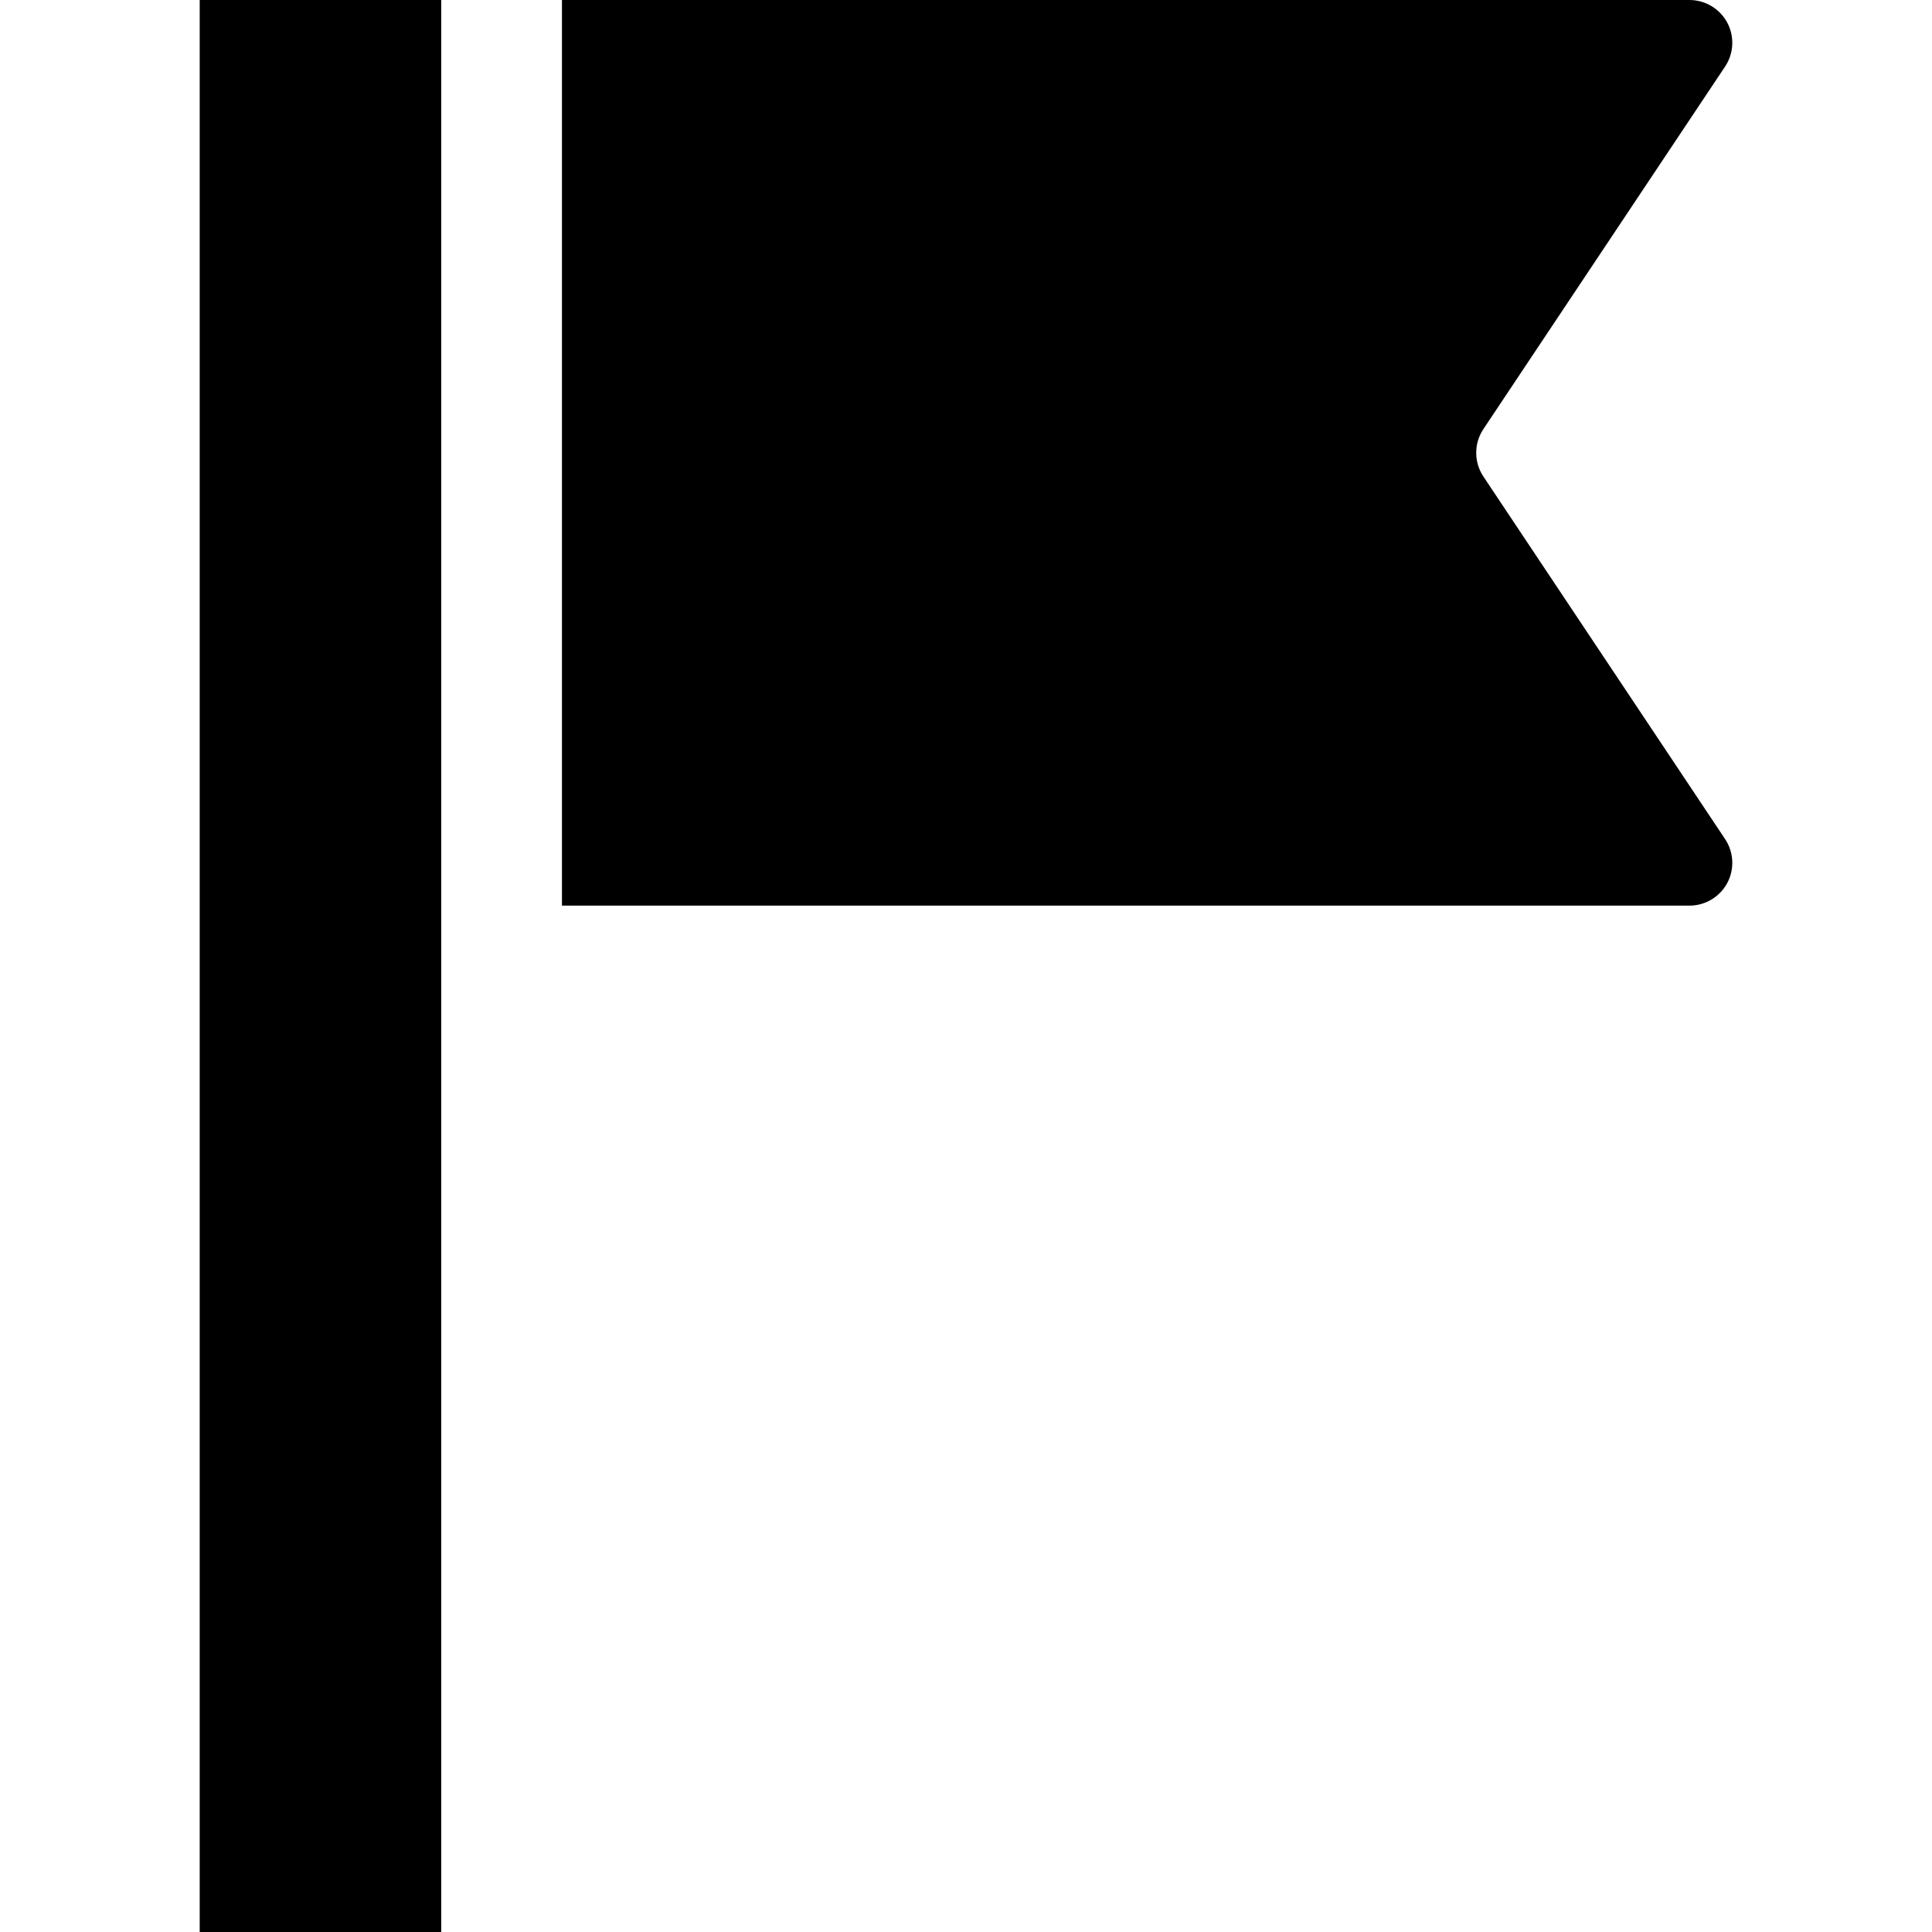
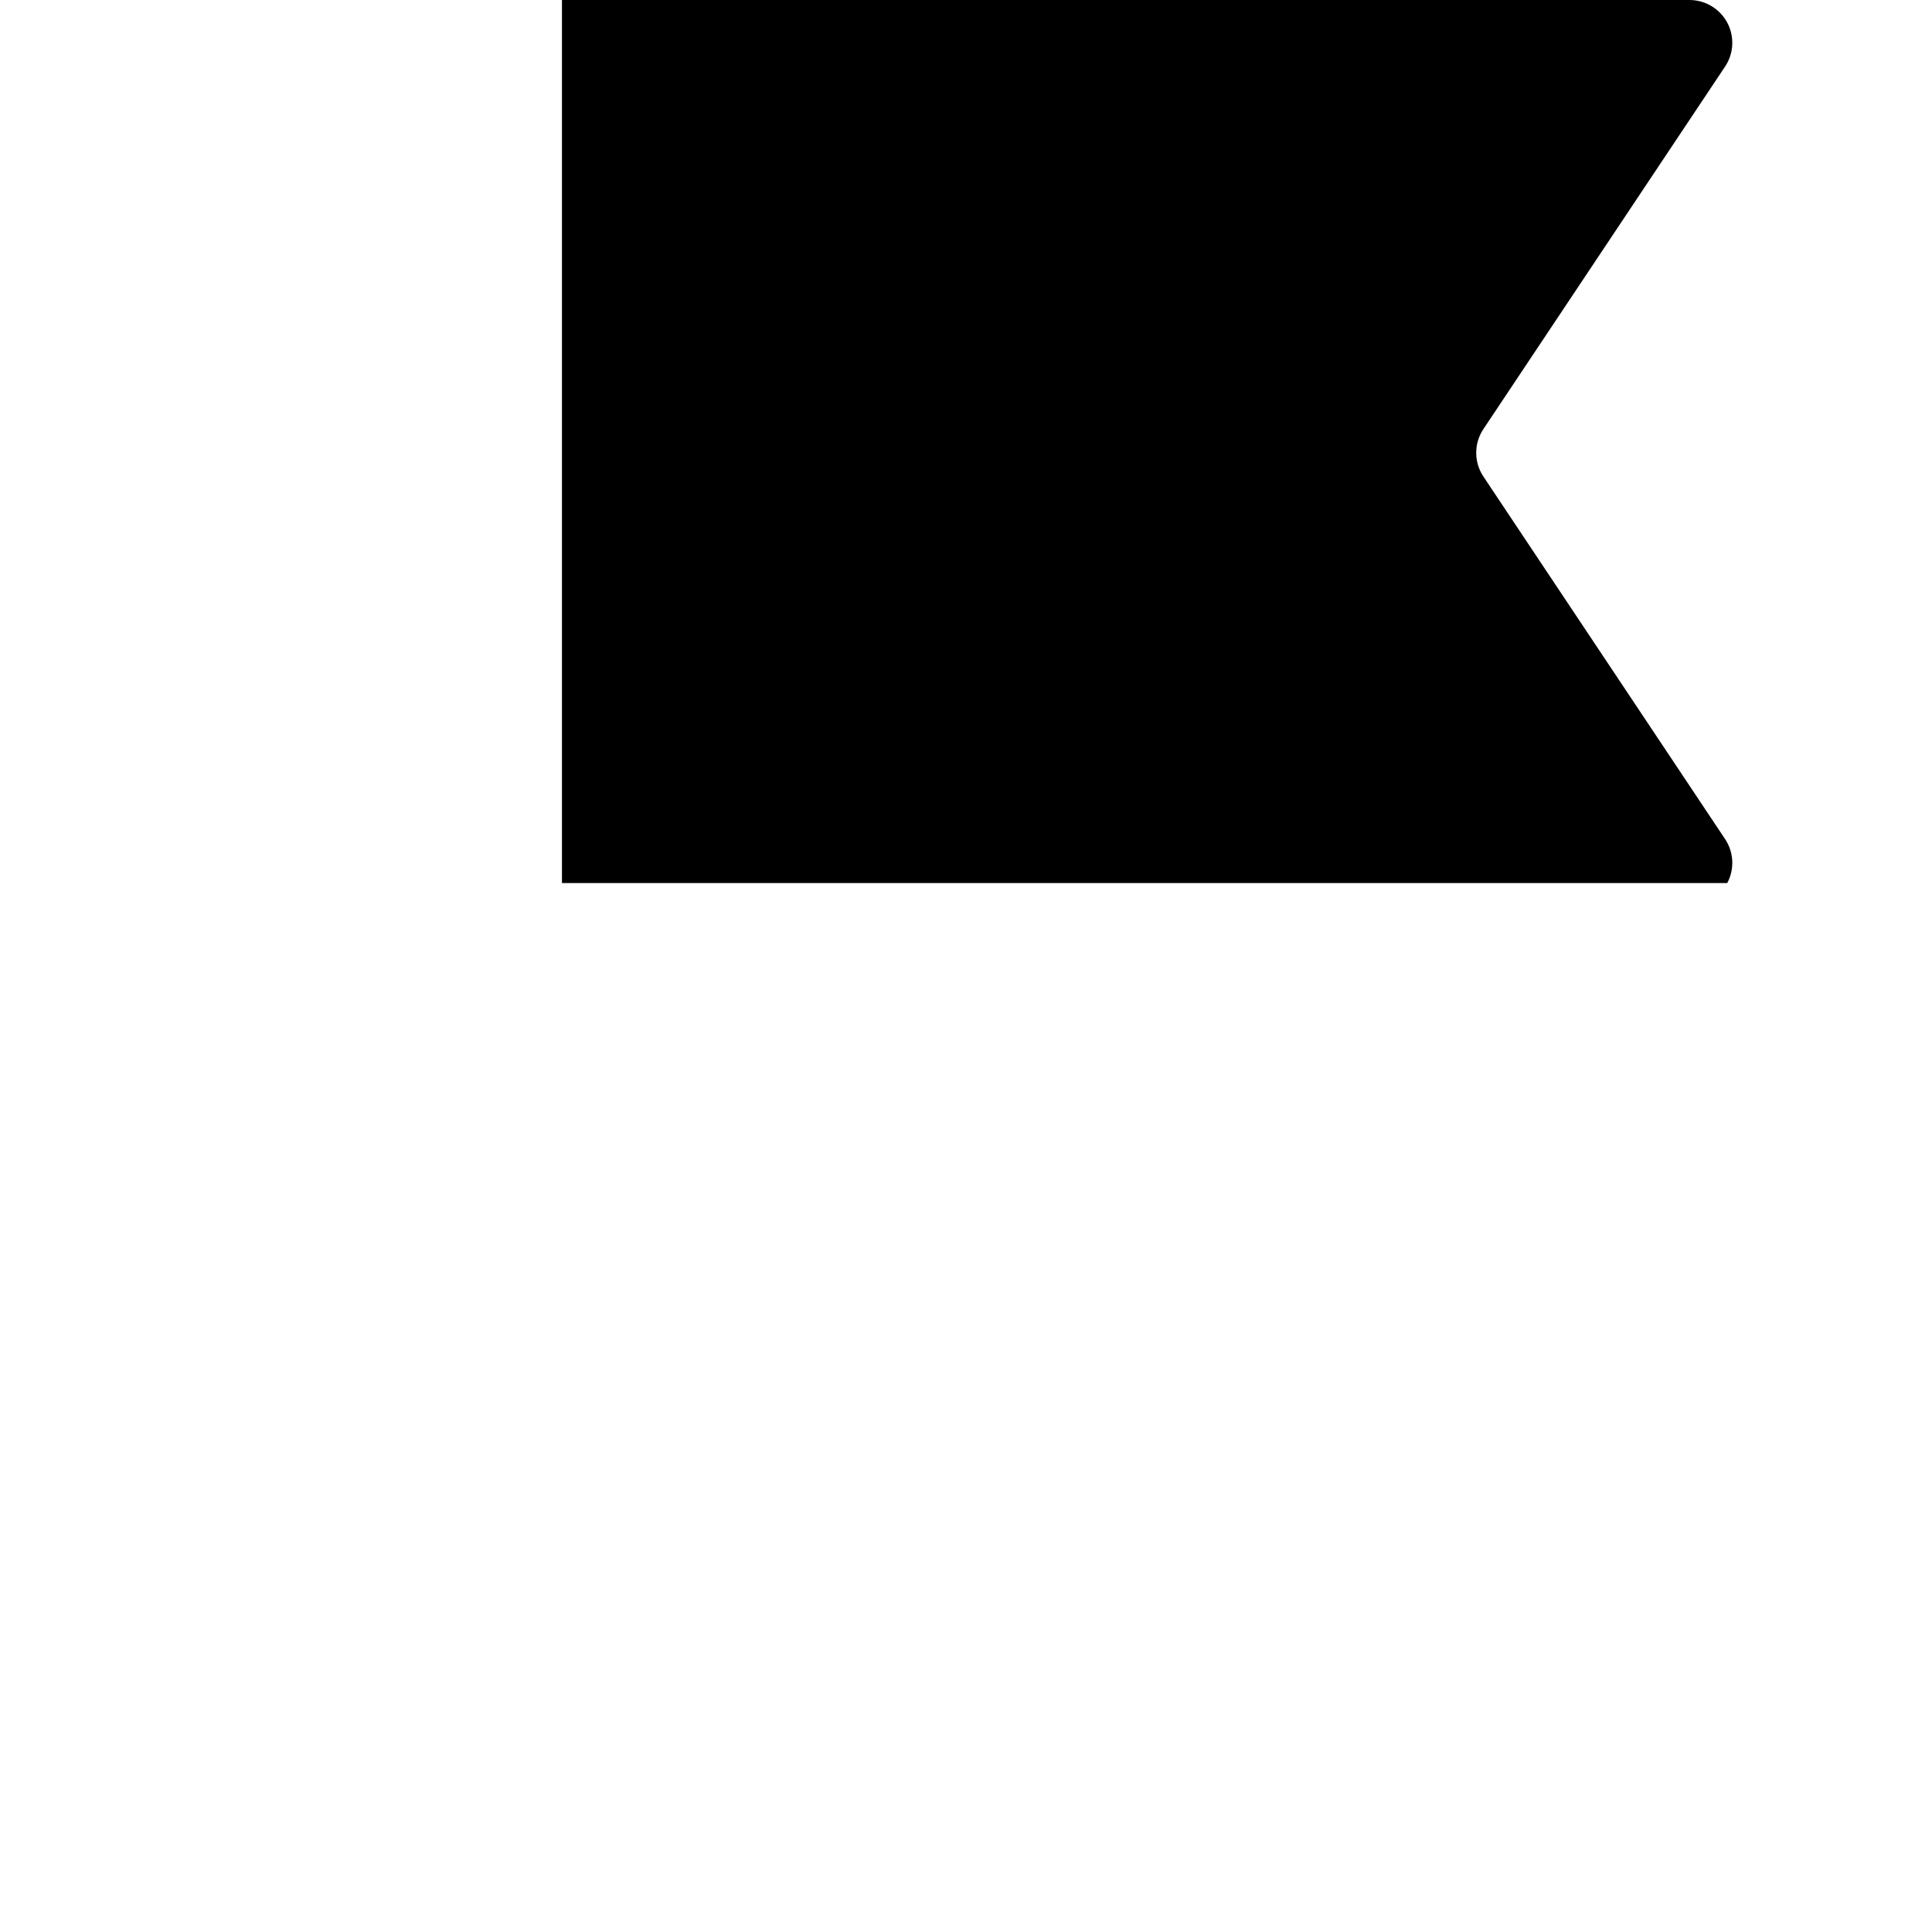
<svg xmlns="http://www.w3.org/2000/svg" version="1.1" id="_x32_" width="800px" height="800px" viewBox="0 0 512 512" xml:space="preserve">
  <style type="text/css">

	.st0{fill:#000000;}

</style>
  <g>
-     <path class="st0" d="M457.175,222.375c2.313,3.469,2.531,7.953,0.563,11.641c-1.984,3.672-5.828,5.984-10,5.984H148.925V0h298.813   c4.172,0,8.016,2.313,10,5.984c1.969,3.688,1.75,8.172-0.563,11.641l-64.063,96.094c-2.531,3.797-2.531,8.766,0,12.563   L457.175,222.375z" />
-     <rect x="52.925" class="st0" width="64" height="512" />
+     <path class="st0" d="M457.175,222.375c2.313,3.469,2.531,7.953,0.563,11.641H148.925V0h298.813   c4.172,0,8.016,2.313,10,5.984c1.969,3.688,1.75,8.172-0.563,11.641l-64.063,96.094c-2.531,3.797-2.531,8.766,0,12.563   L457.175,222.375z" />
  </g>
</svg>